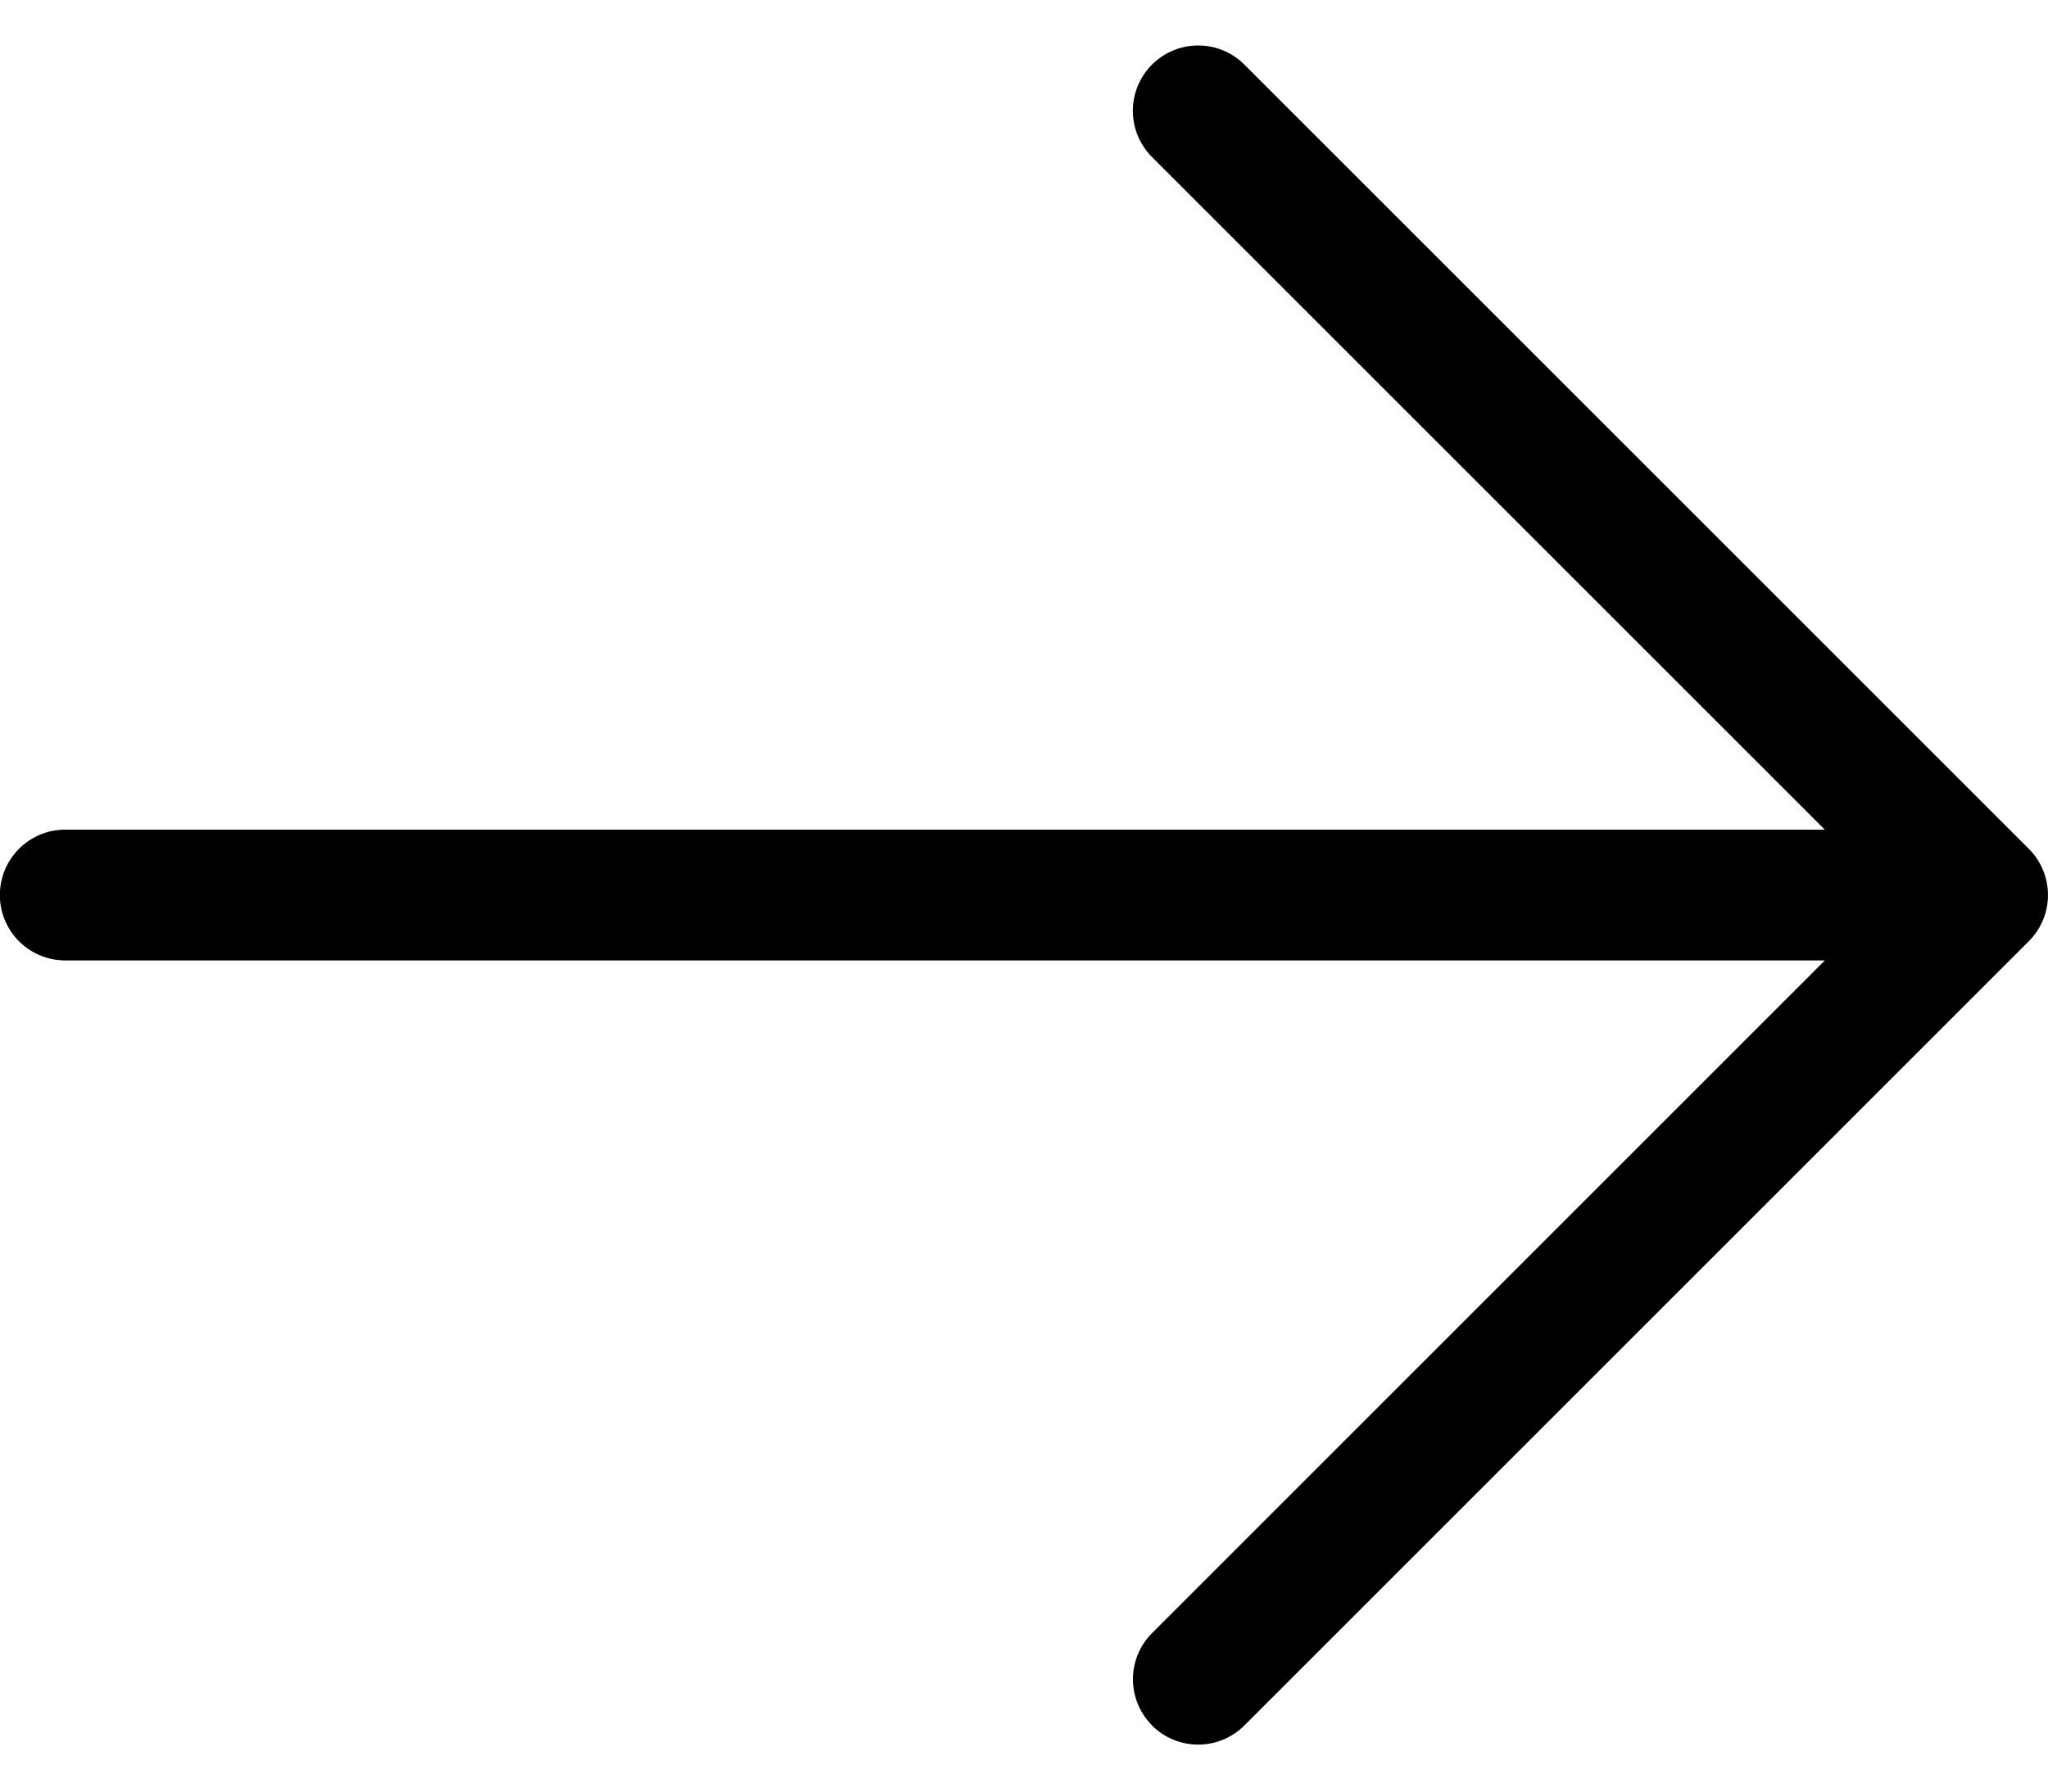
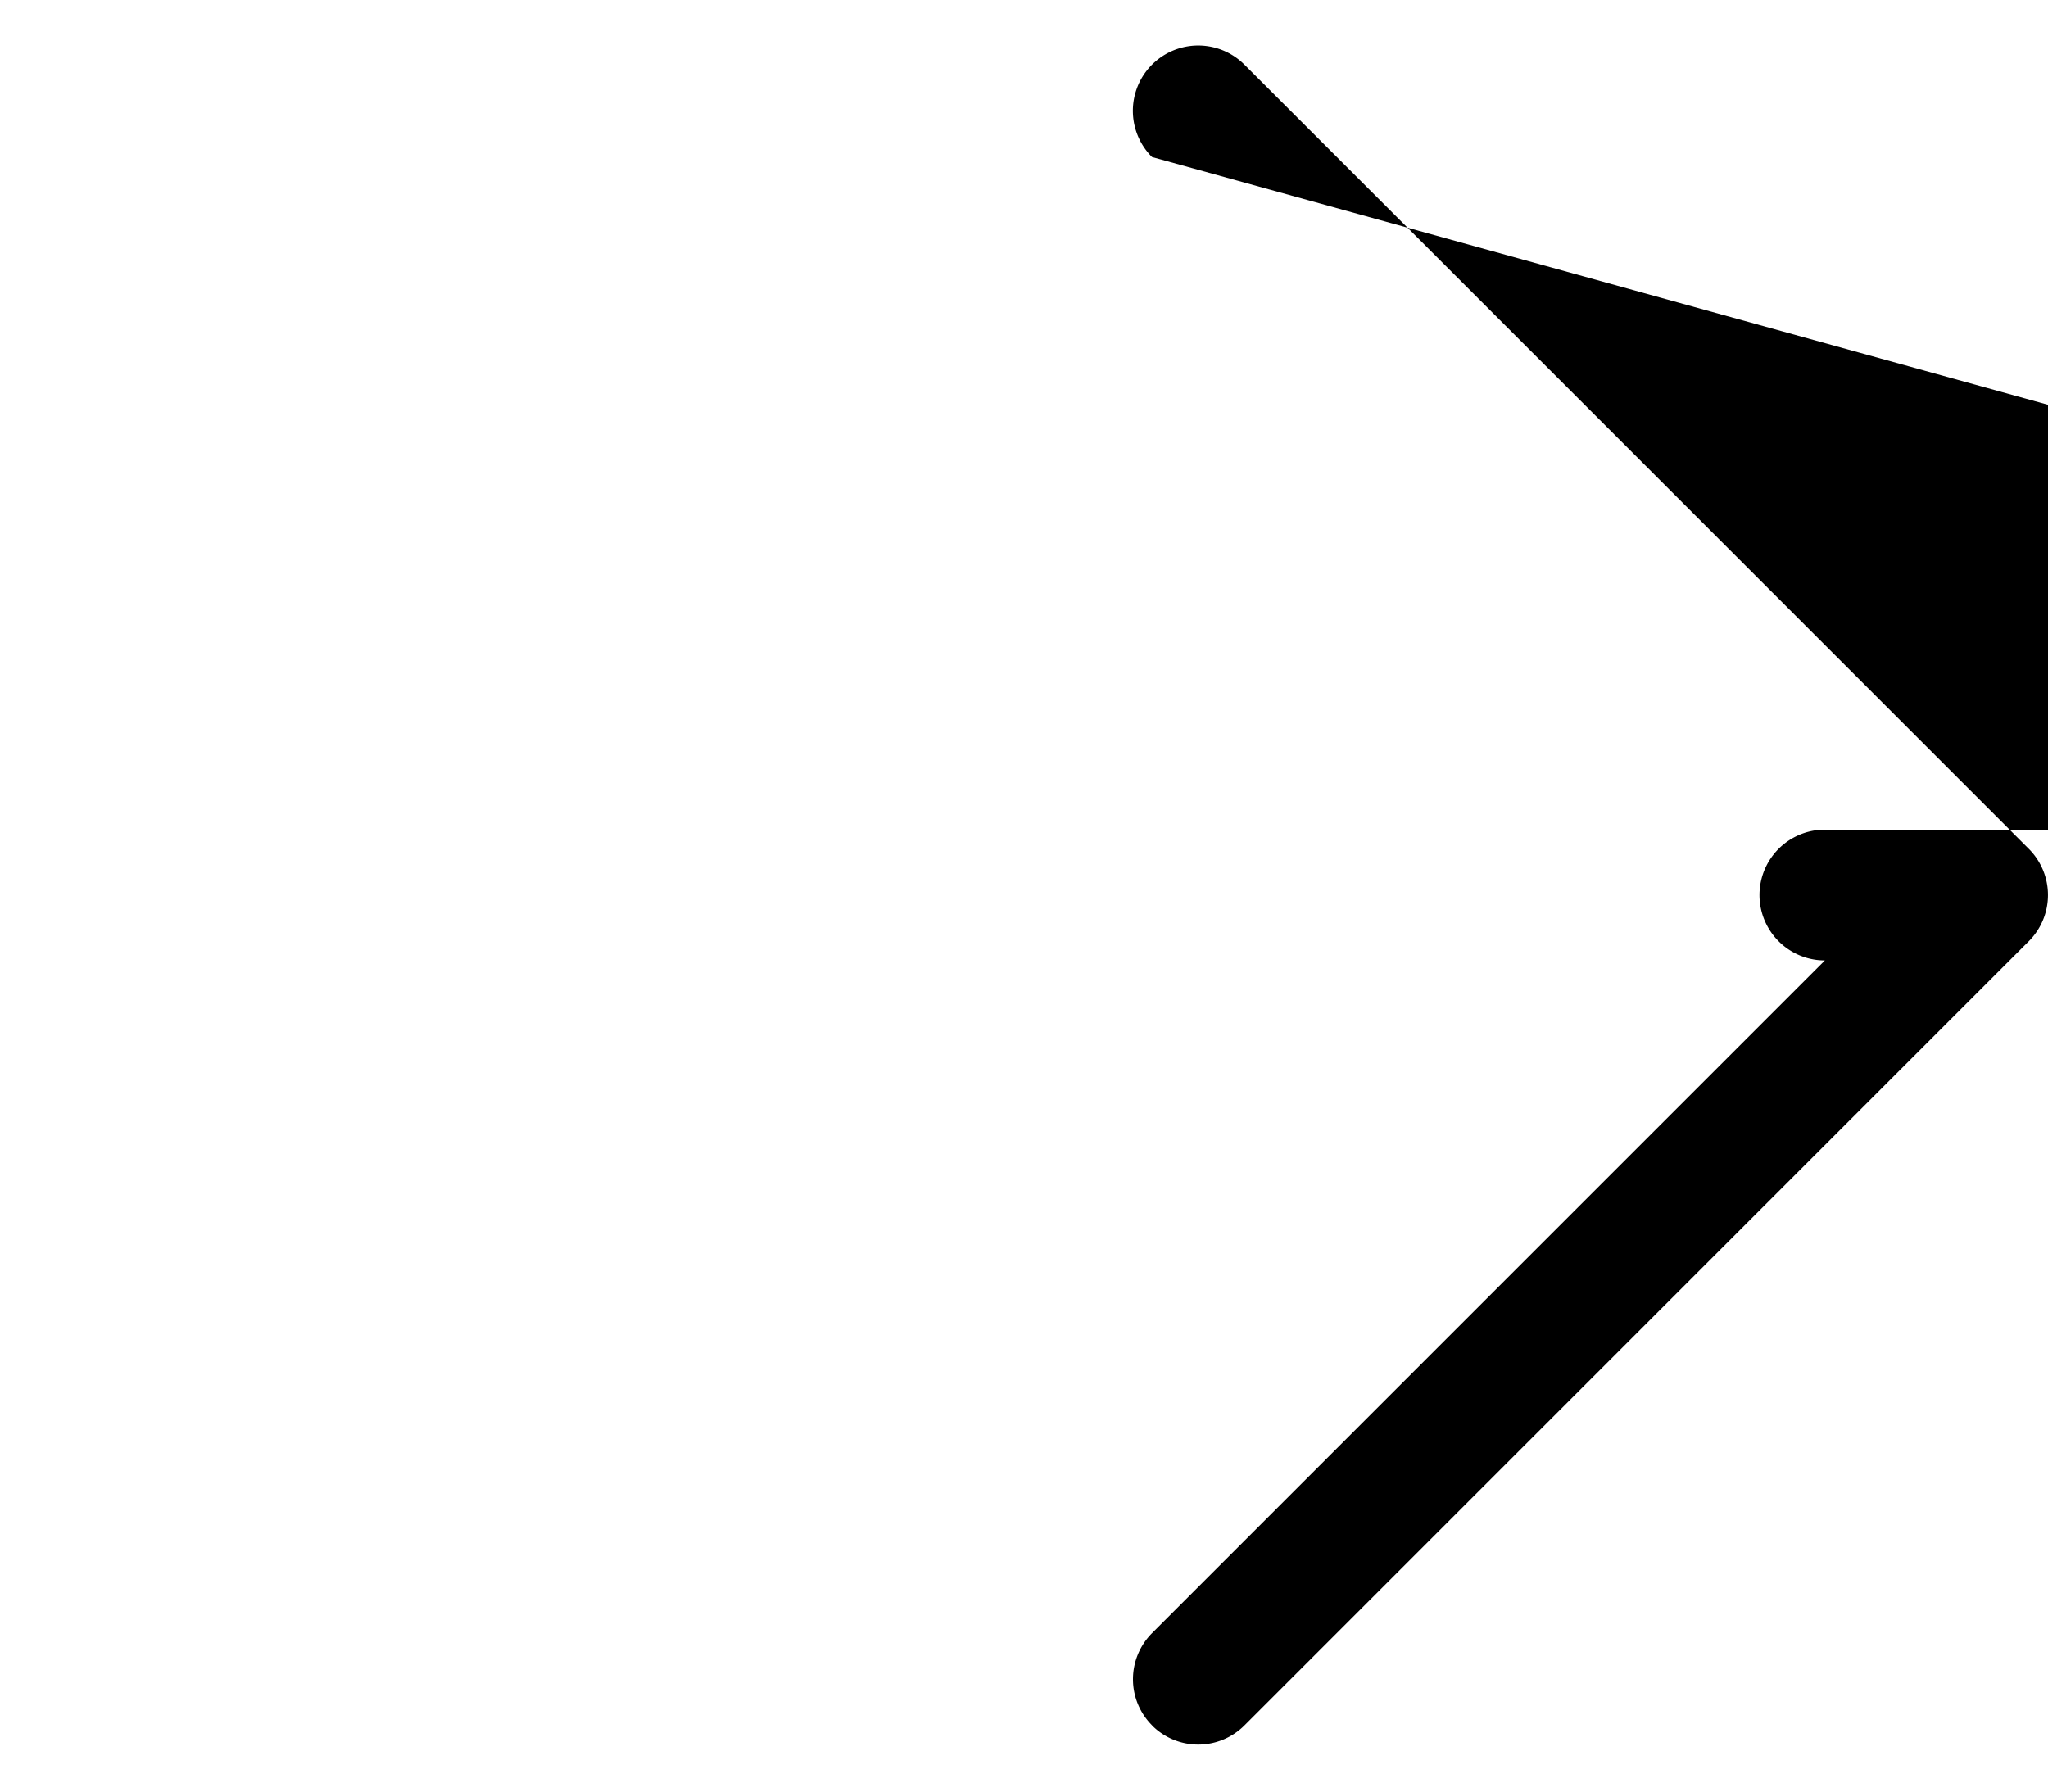
<svg xmlns="http://www.w3.org/2000/svg" width="16" height="14" viewBox="0 0 16 14" fill="none">
-   <path d="M9.001 13.483a.51.51 0 010-.722l5.256-5.256H.51a.51.51 0 010-1.022h13.746L9 1.227a.51.51 0 01.722-.722l6.128 6.128a.51.51 0 010 .722l-6.128 6.128a.51.51 0 01-.722 0z" fill="#000" />
+   <path d="M9.001 13.483a.51.51 0 010-.722l5.256-5.256a.51.51 0 010-1.022h13.746L9 1.227a.51.51 0 01.722-.722l6.128 6.128a.51.51 0 010 .722l-6.128 6.128a.51.51 0 01-.722 0z" fill="#000" />
</svg>